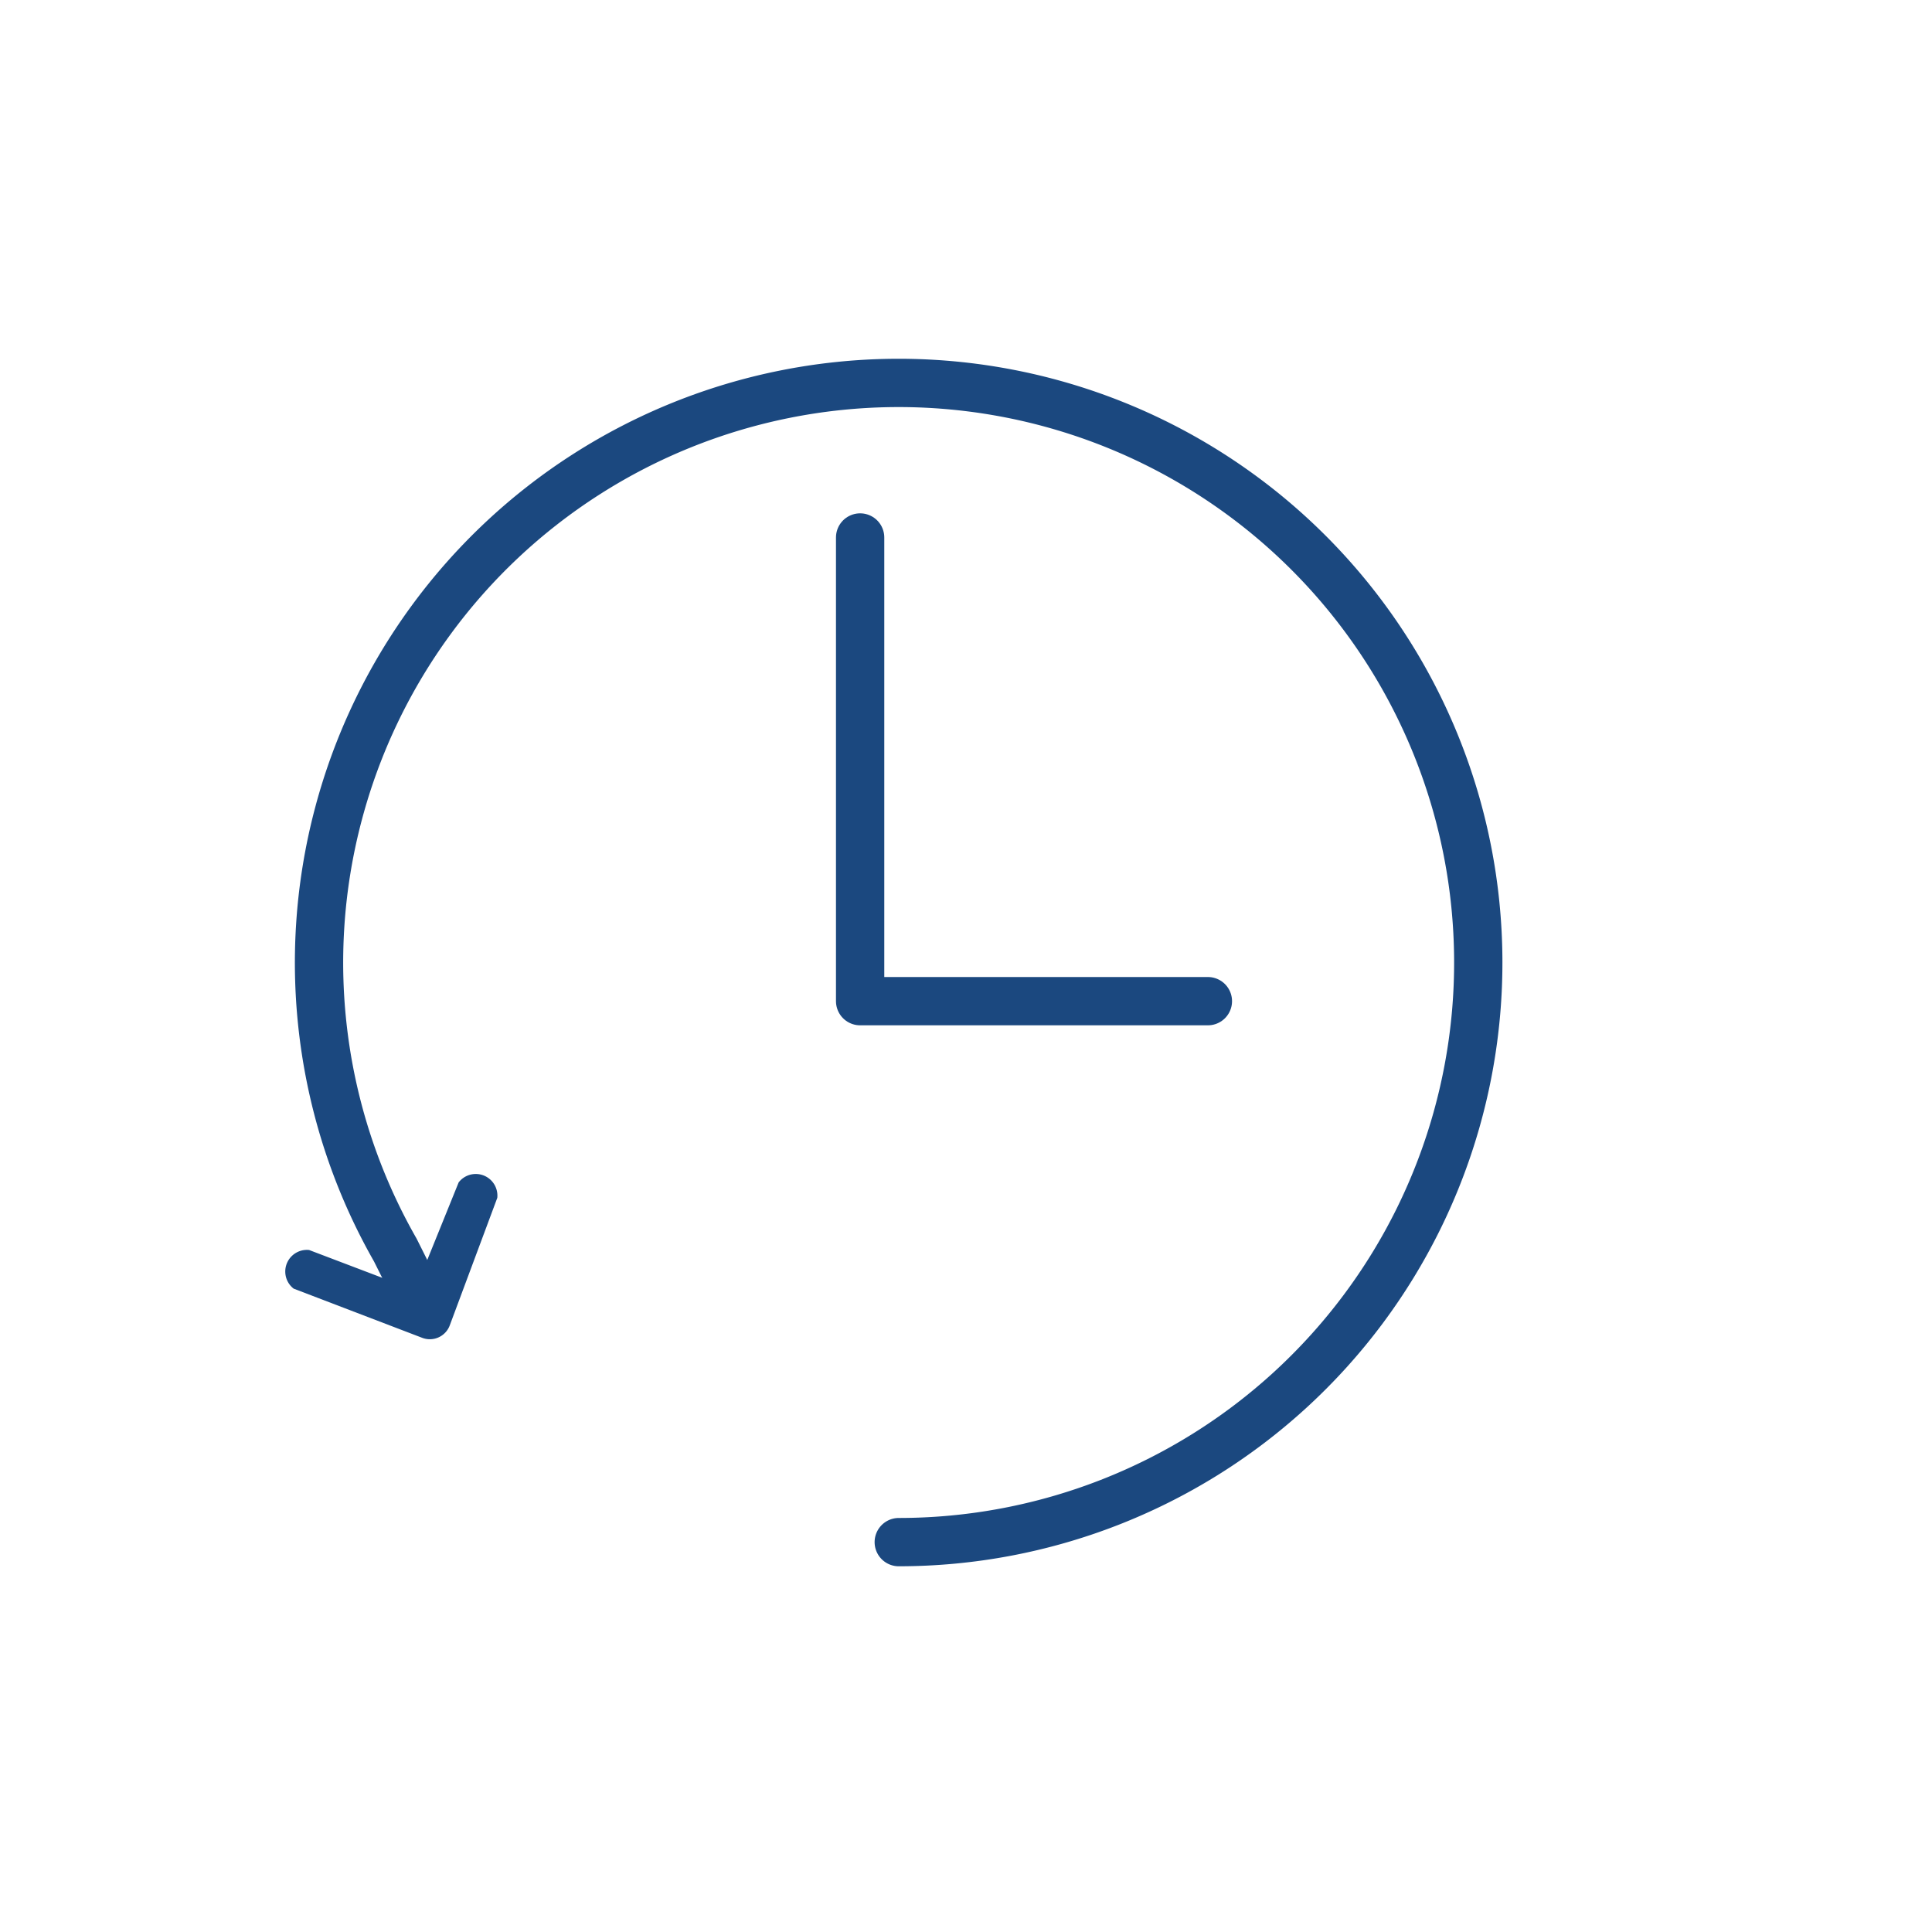
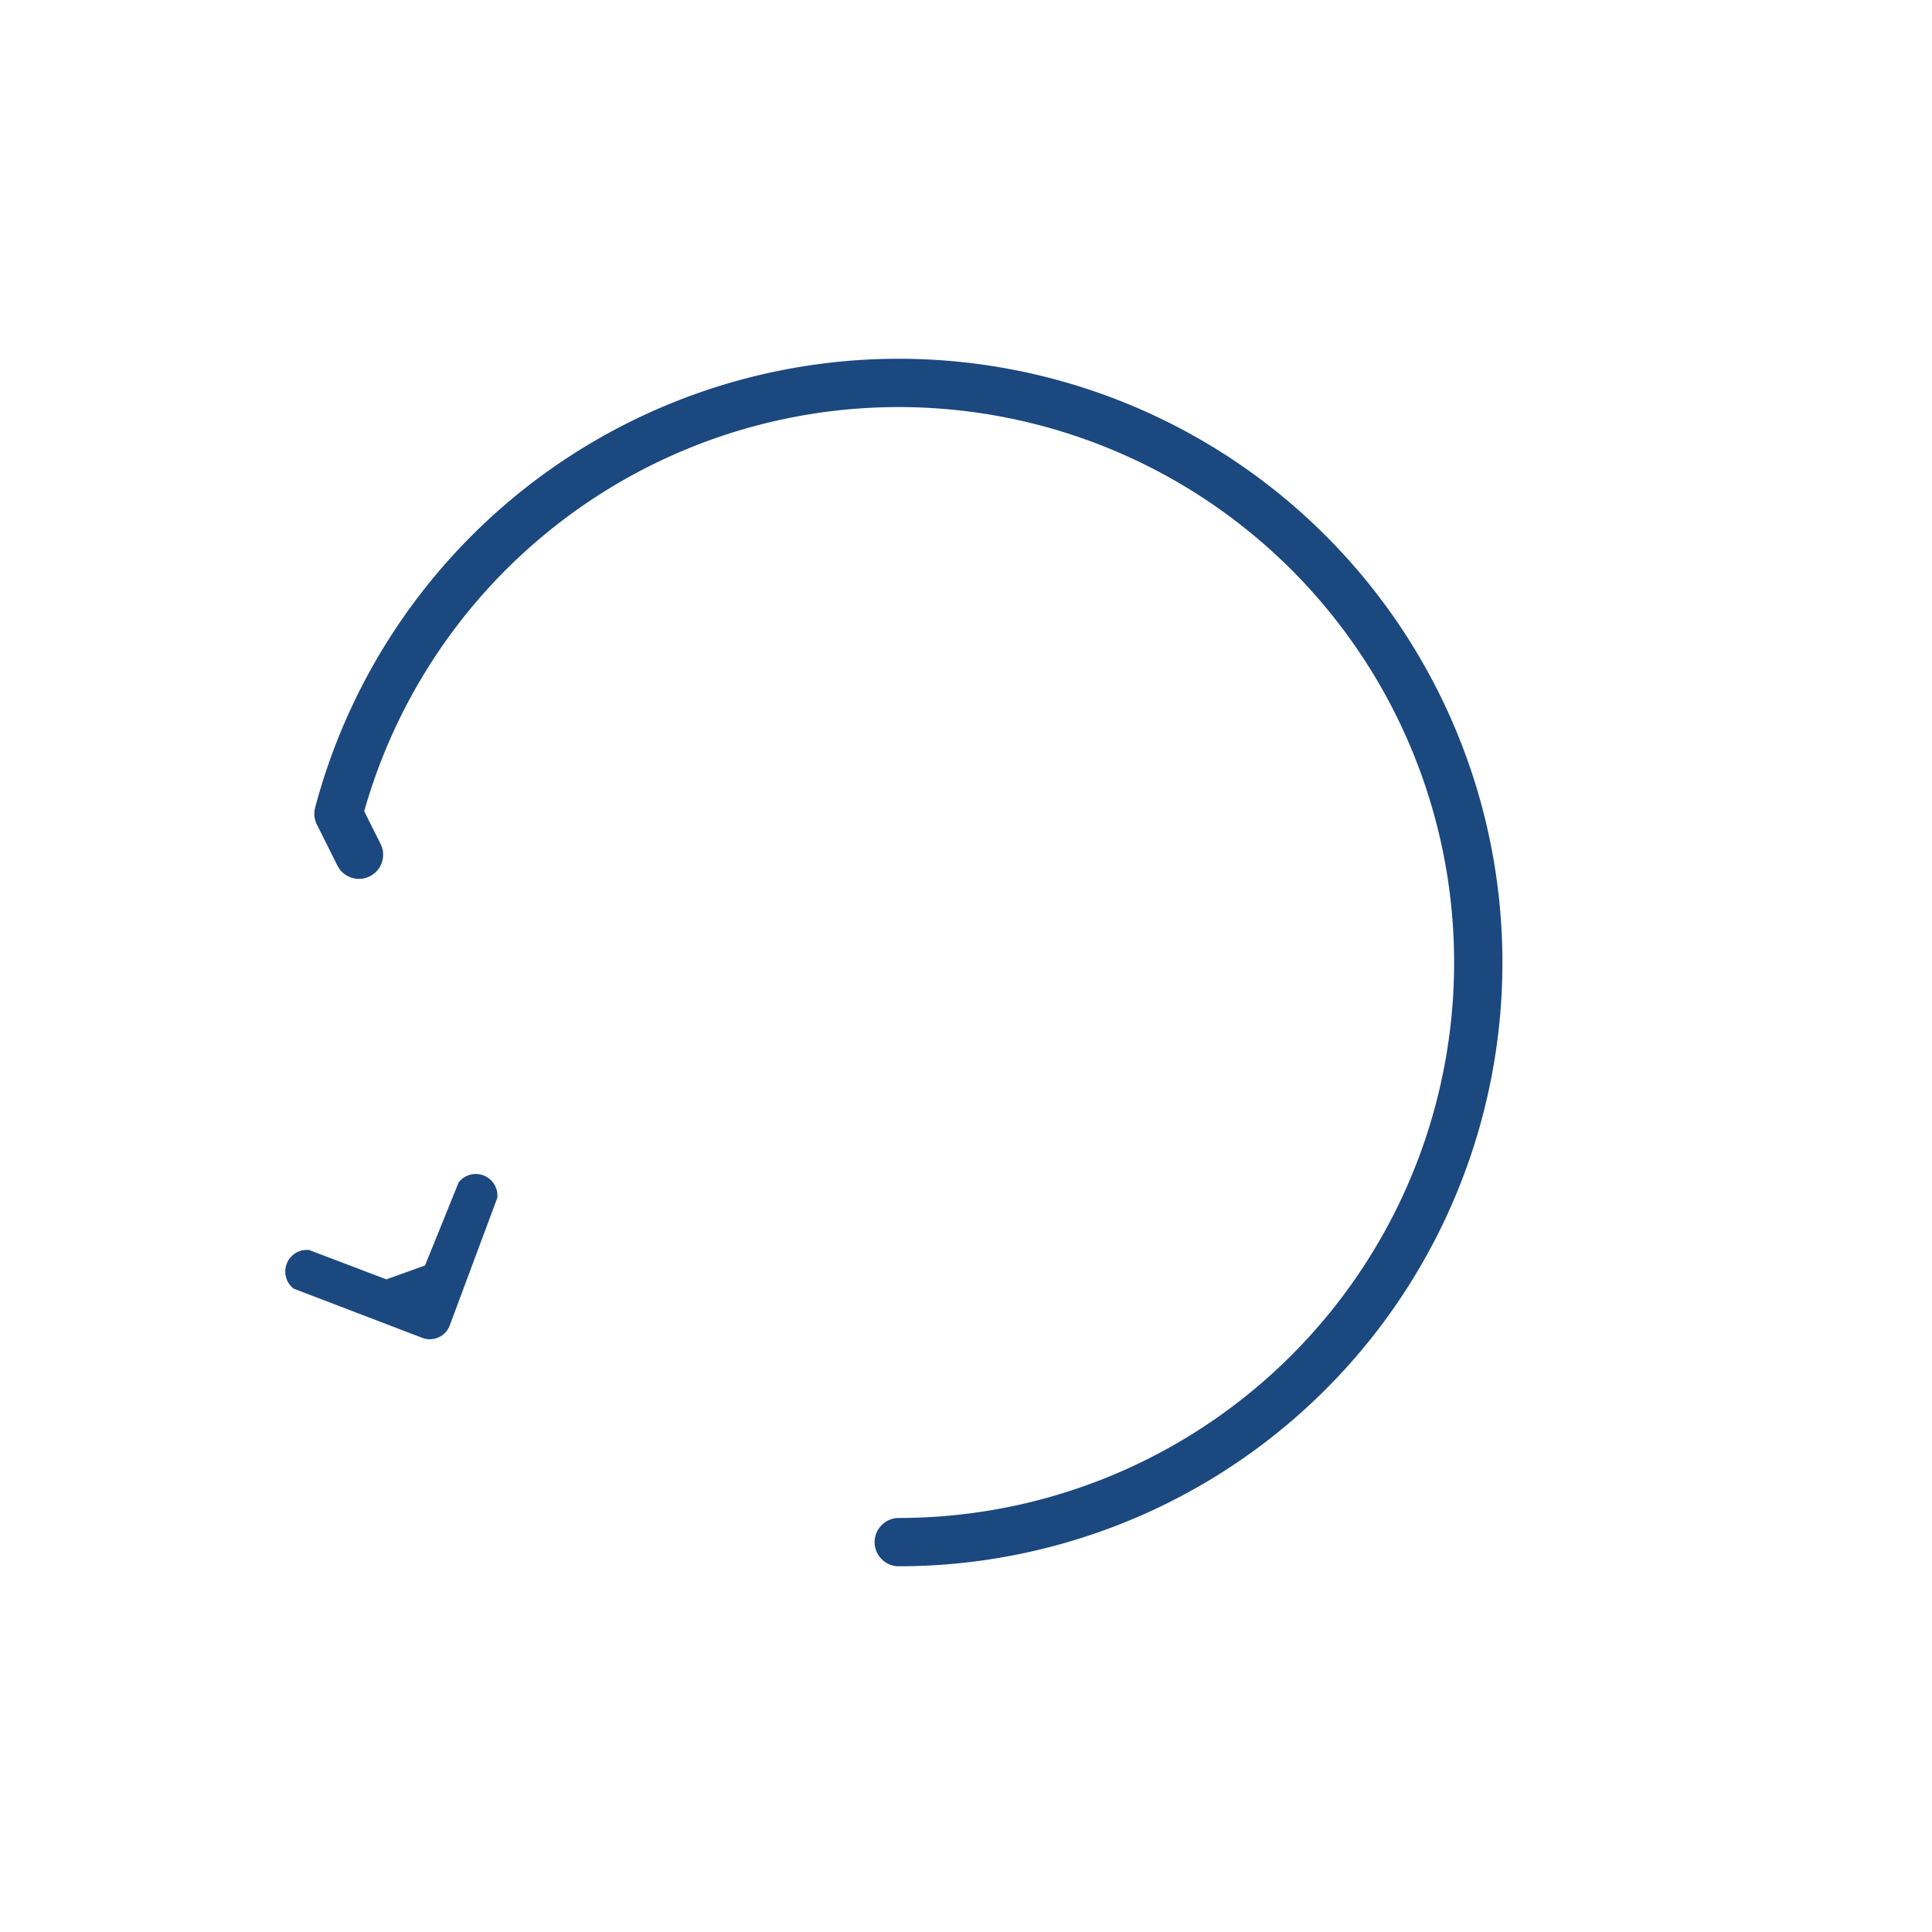
<svg xmlns="http://www.w3.org/2000/svg" id="Layer_1" data-name="Layer 1" viewBox="0 0 50 50">
  <defs>
    <style>.cls-1{fill:none;stroke:#1b487f;stroke-linecap:round;stroke-linejoin:round;stroke-width:1.25px;}.cls-2{fill:#1b487f;}</style>
  </defs>
-   <path class="cls-1" d="M23.26,39.91A15,15,0,1,0,8.76,21.06a15,15,0,0,0,1.47,11.29l.53,1.06" />
+   <path class="cls-1" d="M23.26,39.91A15,15,0,1,0,8.76,21.06l.53,1.06" />
  <path class="cls-2" d="M10,33.11l-2-.76a.56.56,0,0,0-.4,1l3.32,1.27a.55.55,0,0,0,.72-.32h0L12.87,31a.56.56,0,0,0-1-.4L11,32.75" />
-   <polyline class="cls-1" points="22.26 13.91 22.26 25.91 31.26 25.91" />
</svg>